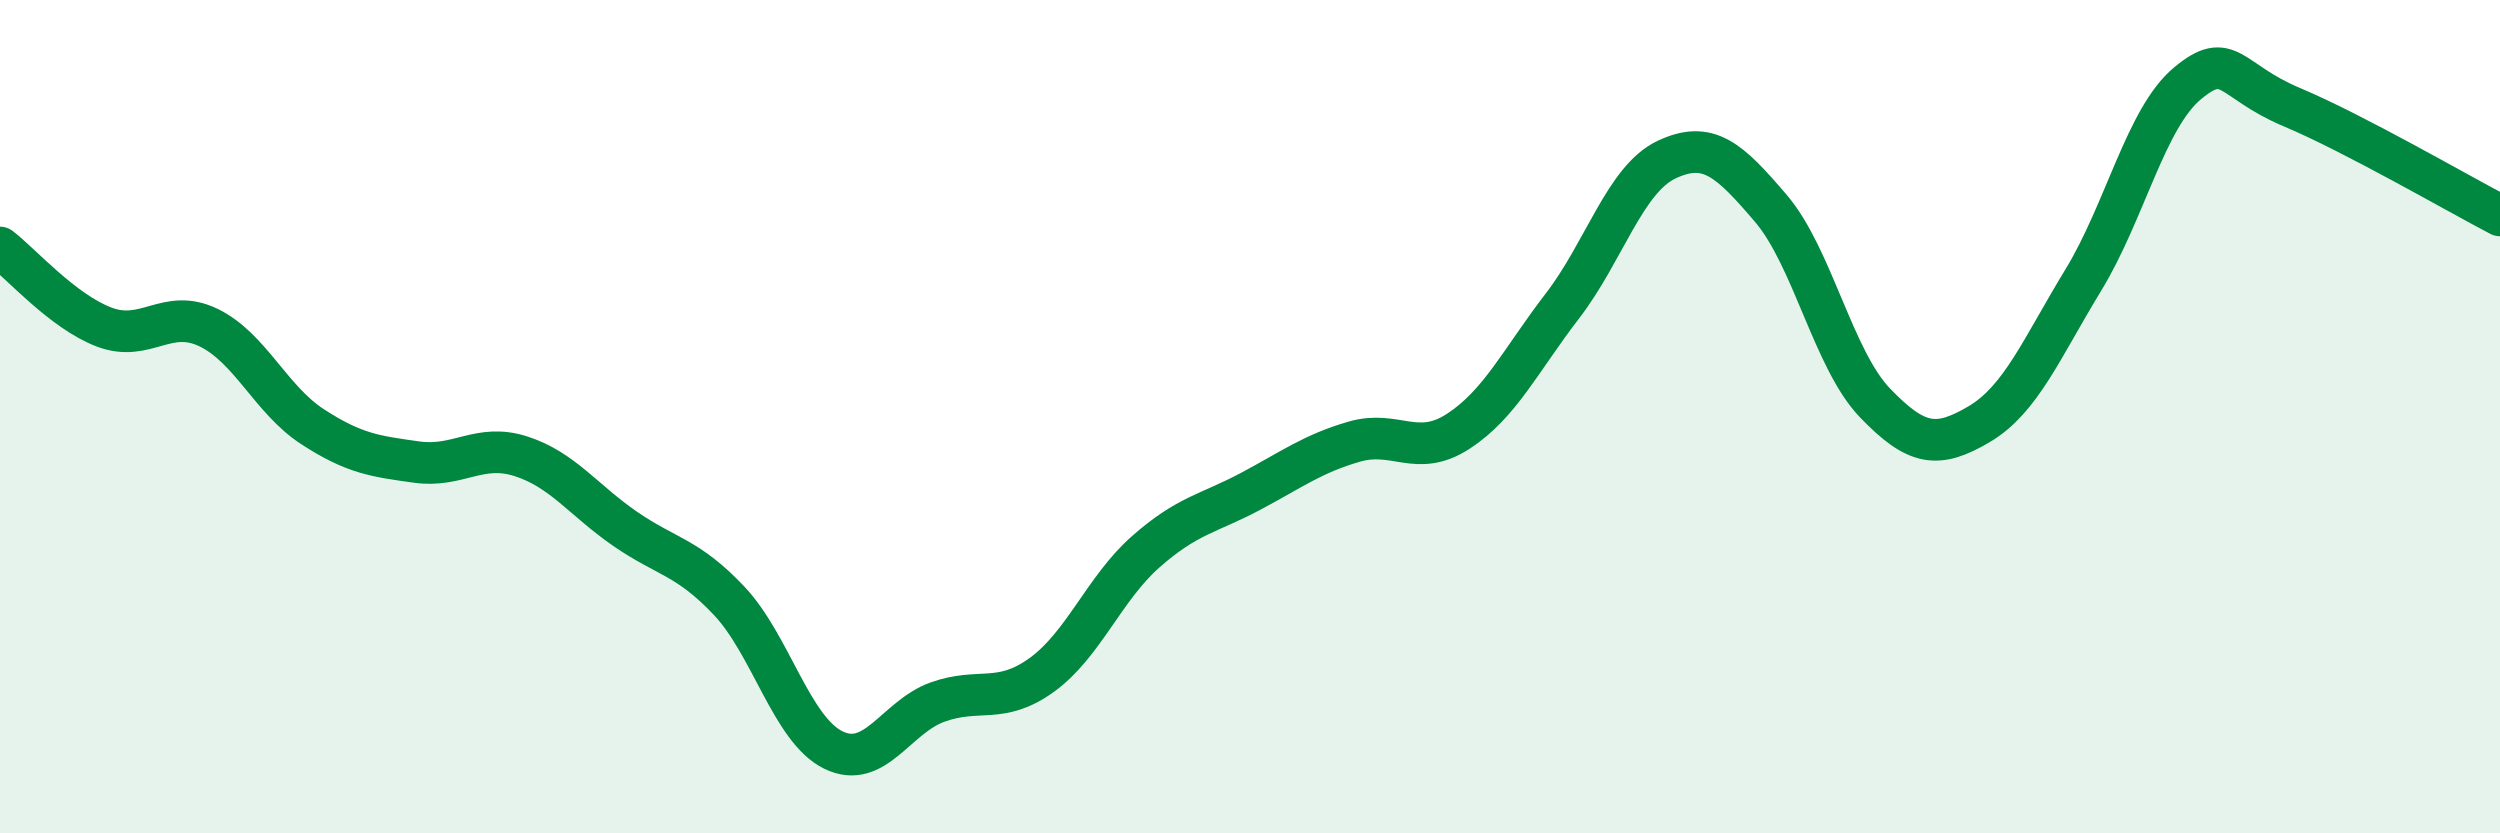
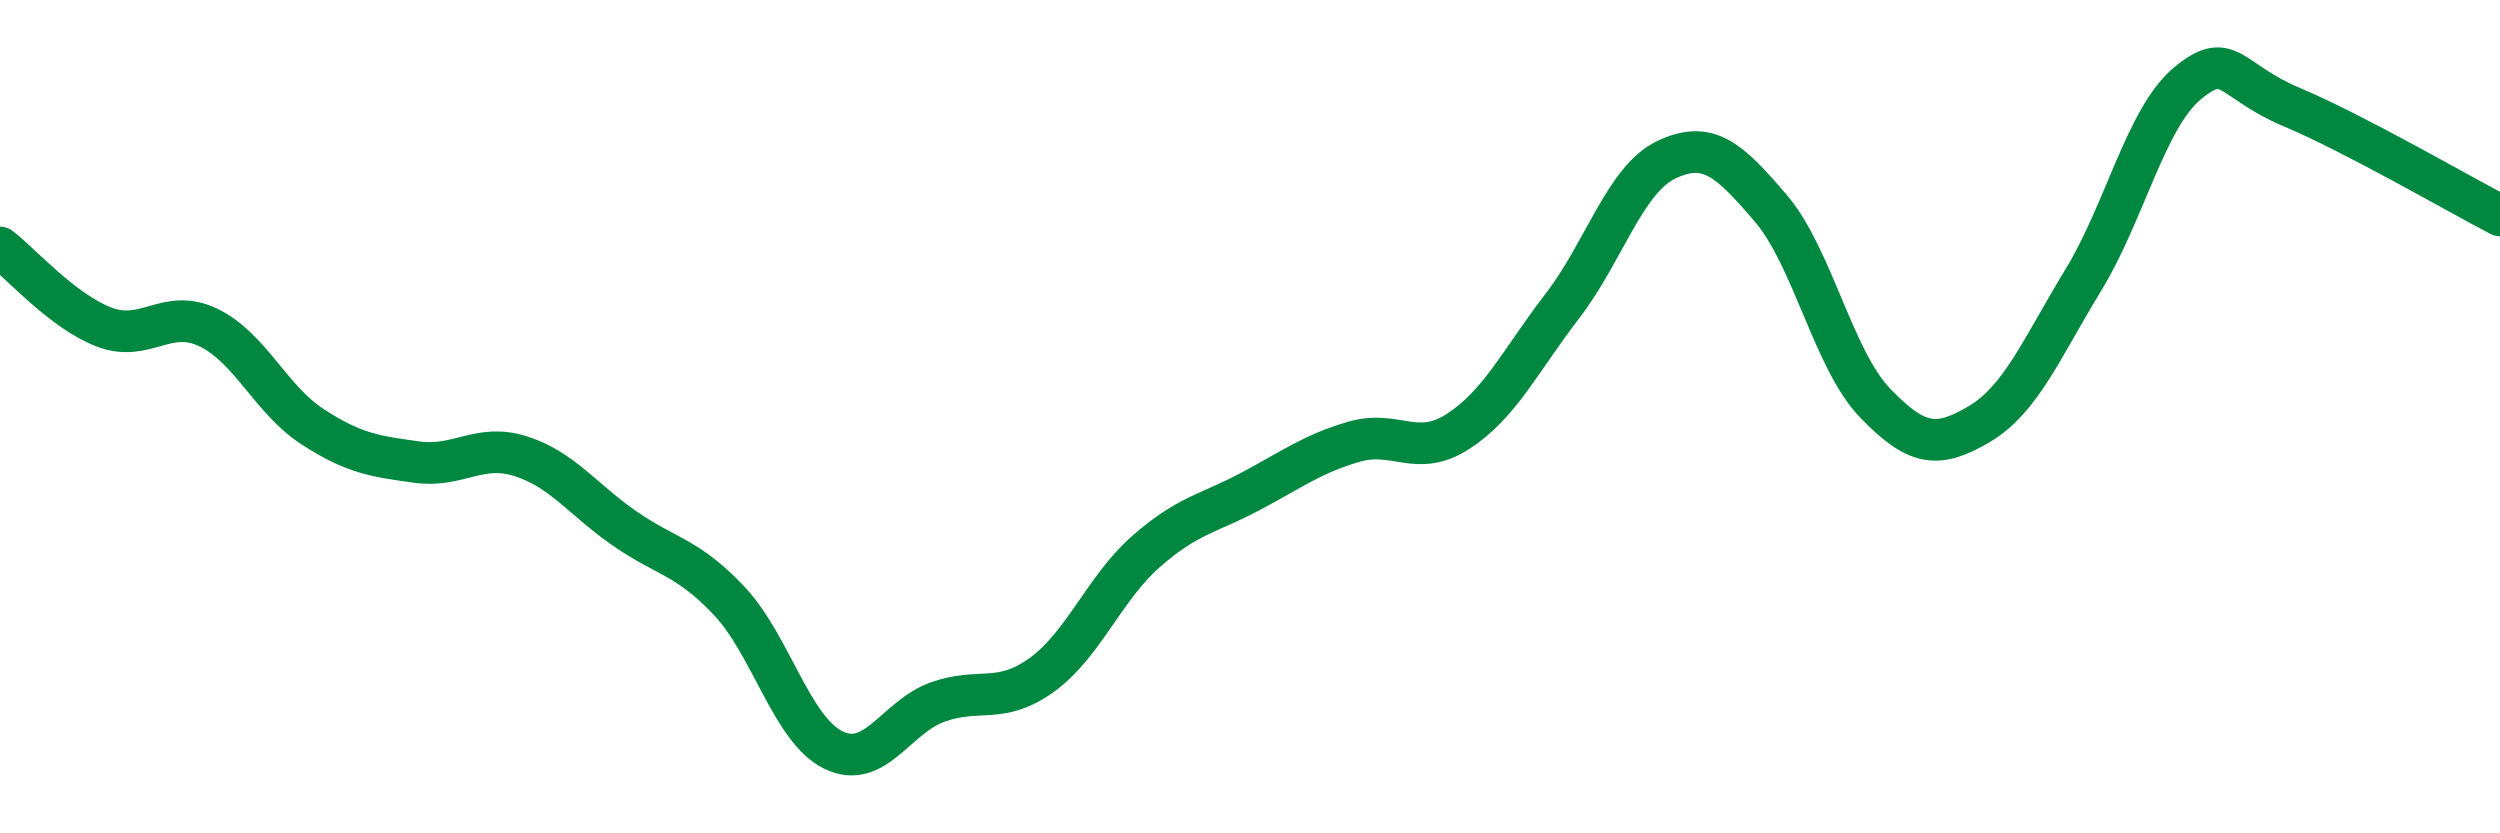
<svg xmlns="http://www.w3.org/2000/svg" width="60" height="20" viewBox="0 0 60 20">
-   <path d="M 0,5.94 C 0.5,6.32 1.5,7.47 2.5,7.85 C 3.5,8.23 4,7.38 5,7.86 C 6,8.34 6.5,9.59 7.5,10.24 C 8.5,10.89 9,10.95 10,11.09 C 11,11.23 11.5,10.63 12.5,10.95 C 13.5,11.27 14,12 15,12.69 C 16,13.38 16.5,13.36 17.5,14.42 C 18.5,15.48 19,17.51 20,18 C 21,18.49 21.5,17.21 22.5,16.85 C 23.5,16.49 24,16.92 25,16.2 C 26,15.48 26.5,14.12 27.5,13.24 C 28.5,12.36 29,12.33 30,11.8 C 31,11.27 31.5,10.89 32.5,10.6 C 33.5,10.31 34,11 35,10.35 C 36,9.7 36.5,8.64 37.5,7.34 C 38.5,6.04 39,4.3 40,3.83 C 41,3.36 41.5,3.83 42.5,5 C 43.5,6.17 44,8.63 45,9.67 C 46,10.71 46.5,10.77 47.5,10.18 C 48.5,9.59 49,8.36 50,6.72 C 51,5.08 51.5,2.83 52.5,2 C 53.5,1.17 53.5,1.94 55,2.57 C 56.5,3.2 59,4.65 60,5.17L60 20L0 20Z" fill="#008740" opacity="0.1" stroke-linecap="round" stroke-linejoin="round" />
  <path d="M 0,5.94 C 0.5,6.32 1.5,7.47 2.5,7.85 C 3.5,8.23 4,7.38 5,7.86 C 6,8.34 6.5,9.59 7.5,10.24 C 8.5,10.89 9,10.95 10,11.09 C 11,11.23 11.5,10.63 12.5,10.95 C 13.5,11.27 14,12 15,12.69 C 16,13.38 16.5,13.36 17.5,14.42 C 18.5,15.48 19,17.51 20,18 C 21,18.49 21.5,17.21 22.5,16.85 C 23.5,16.49 24,16.92 25,16.2 C 26,15.48 26.5,14.12 27.5,13.24 C 28.5,12.36 29,12.33 30,11.8 C 31,11.27 31.5,10.89 32.5,10.6 C 33.5,10.31 34,11 35,10.35 C 36,9.7 36.5,8.64 37.5,7.34 C 38.5,6.04 39,4.3 40,3.83 C 41,3.36 41.5,3.83 42.5,5 C 43.5,6.17 44,8.63 45,9.67 C 46,10.71 46.5,10.77 47.5,10.18 C 48.5,9.59 49,8.36 50,6.72 C 51,5.08 51.5,2.83 52.5,2 C 53.5,1.17 53.5,1.94 55,2.57 C 56.5,3.2 59,4.65 60,5.17" stroke="#008740" stroke-width="1" fill="none" stroke-linecap="round" stroke-linejoin="round" />
</svg>